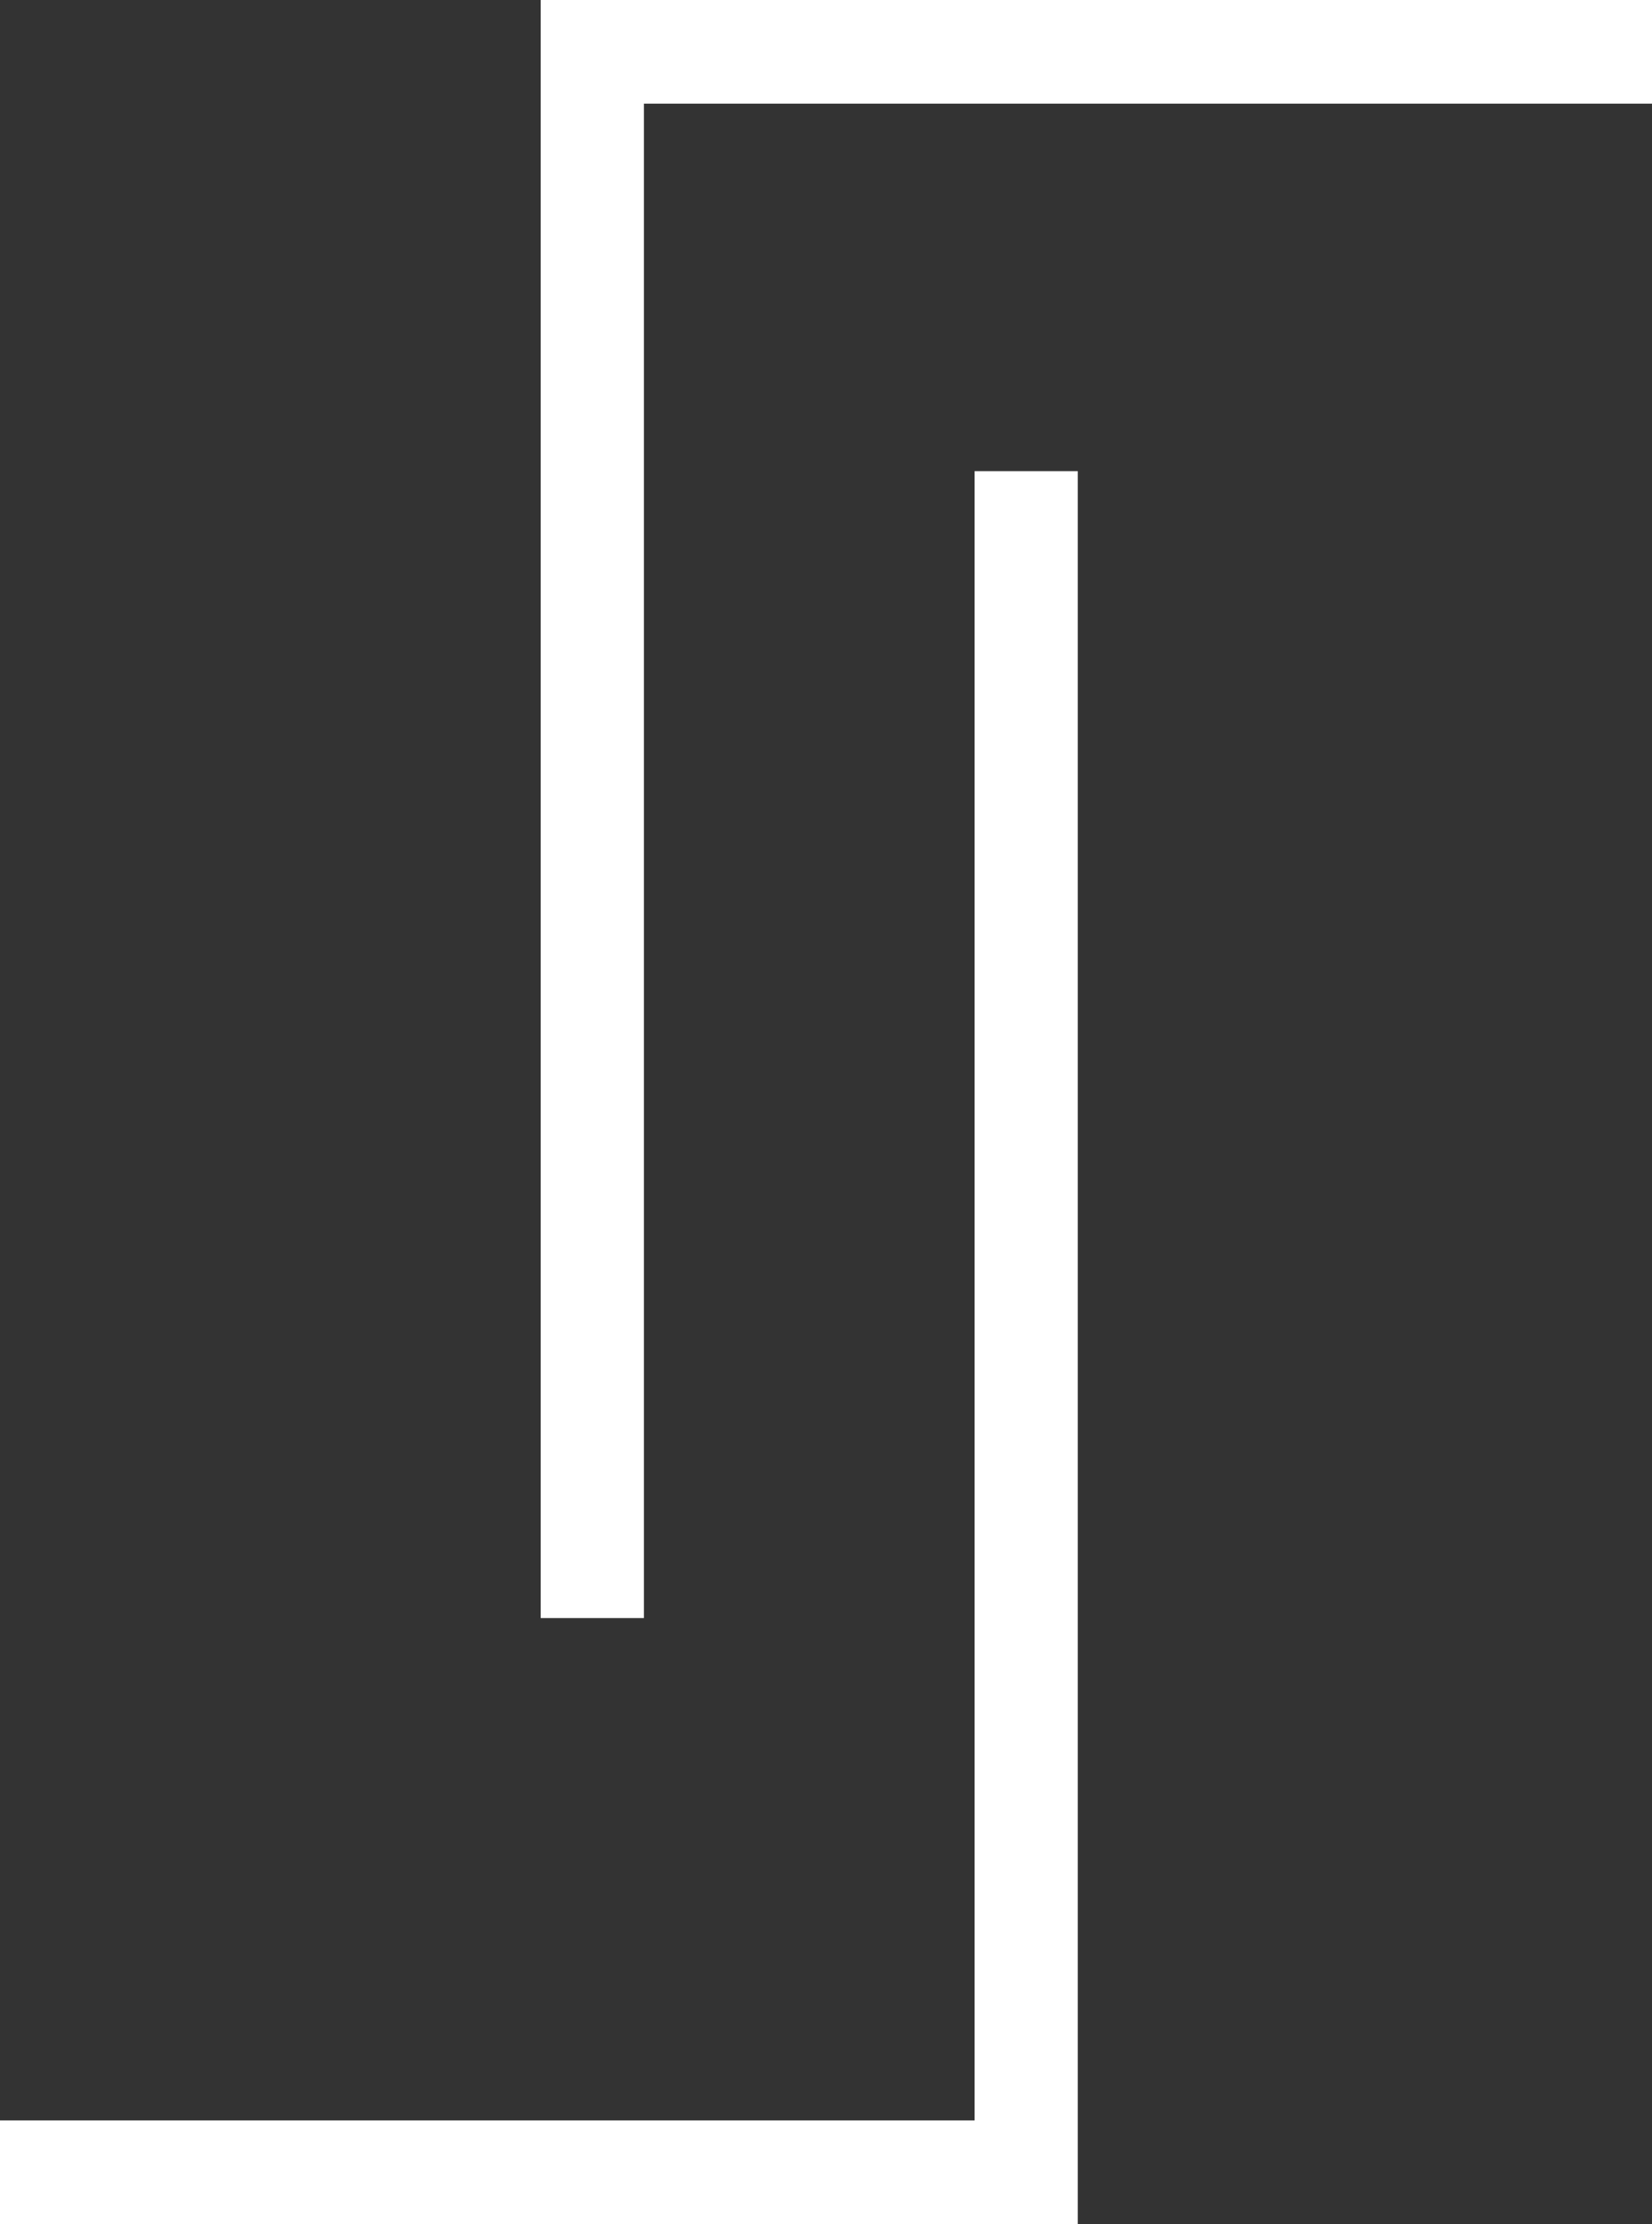
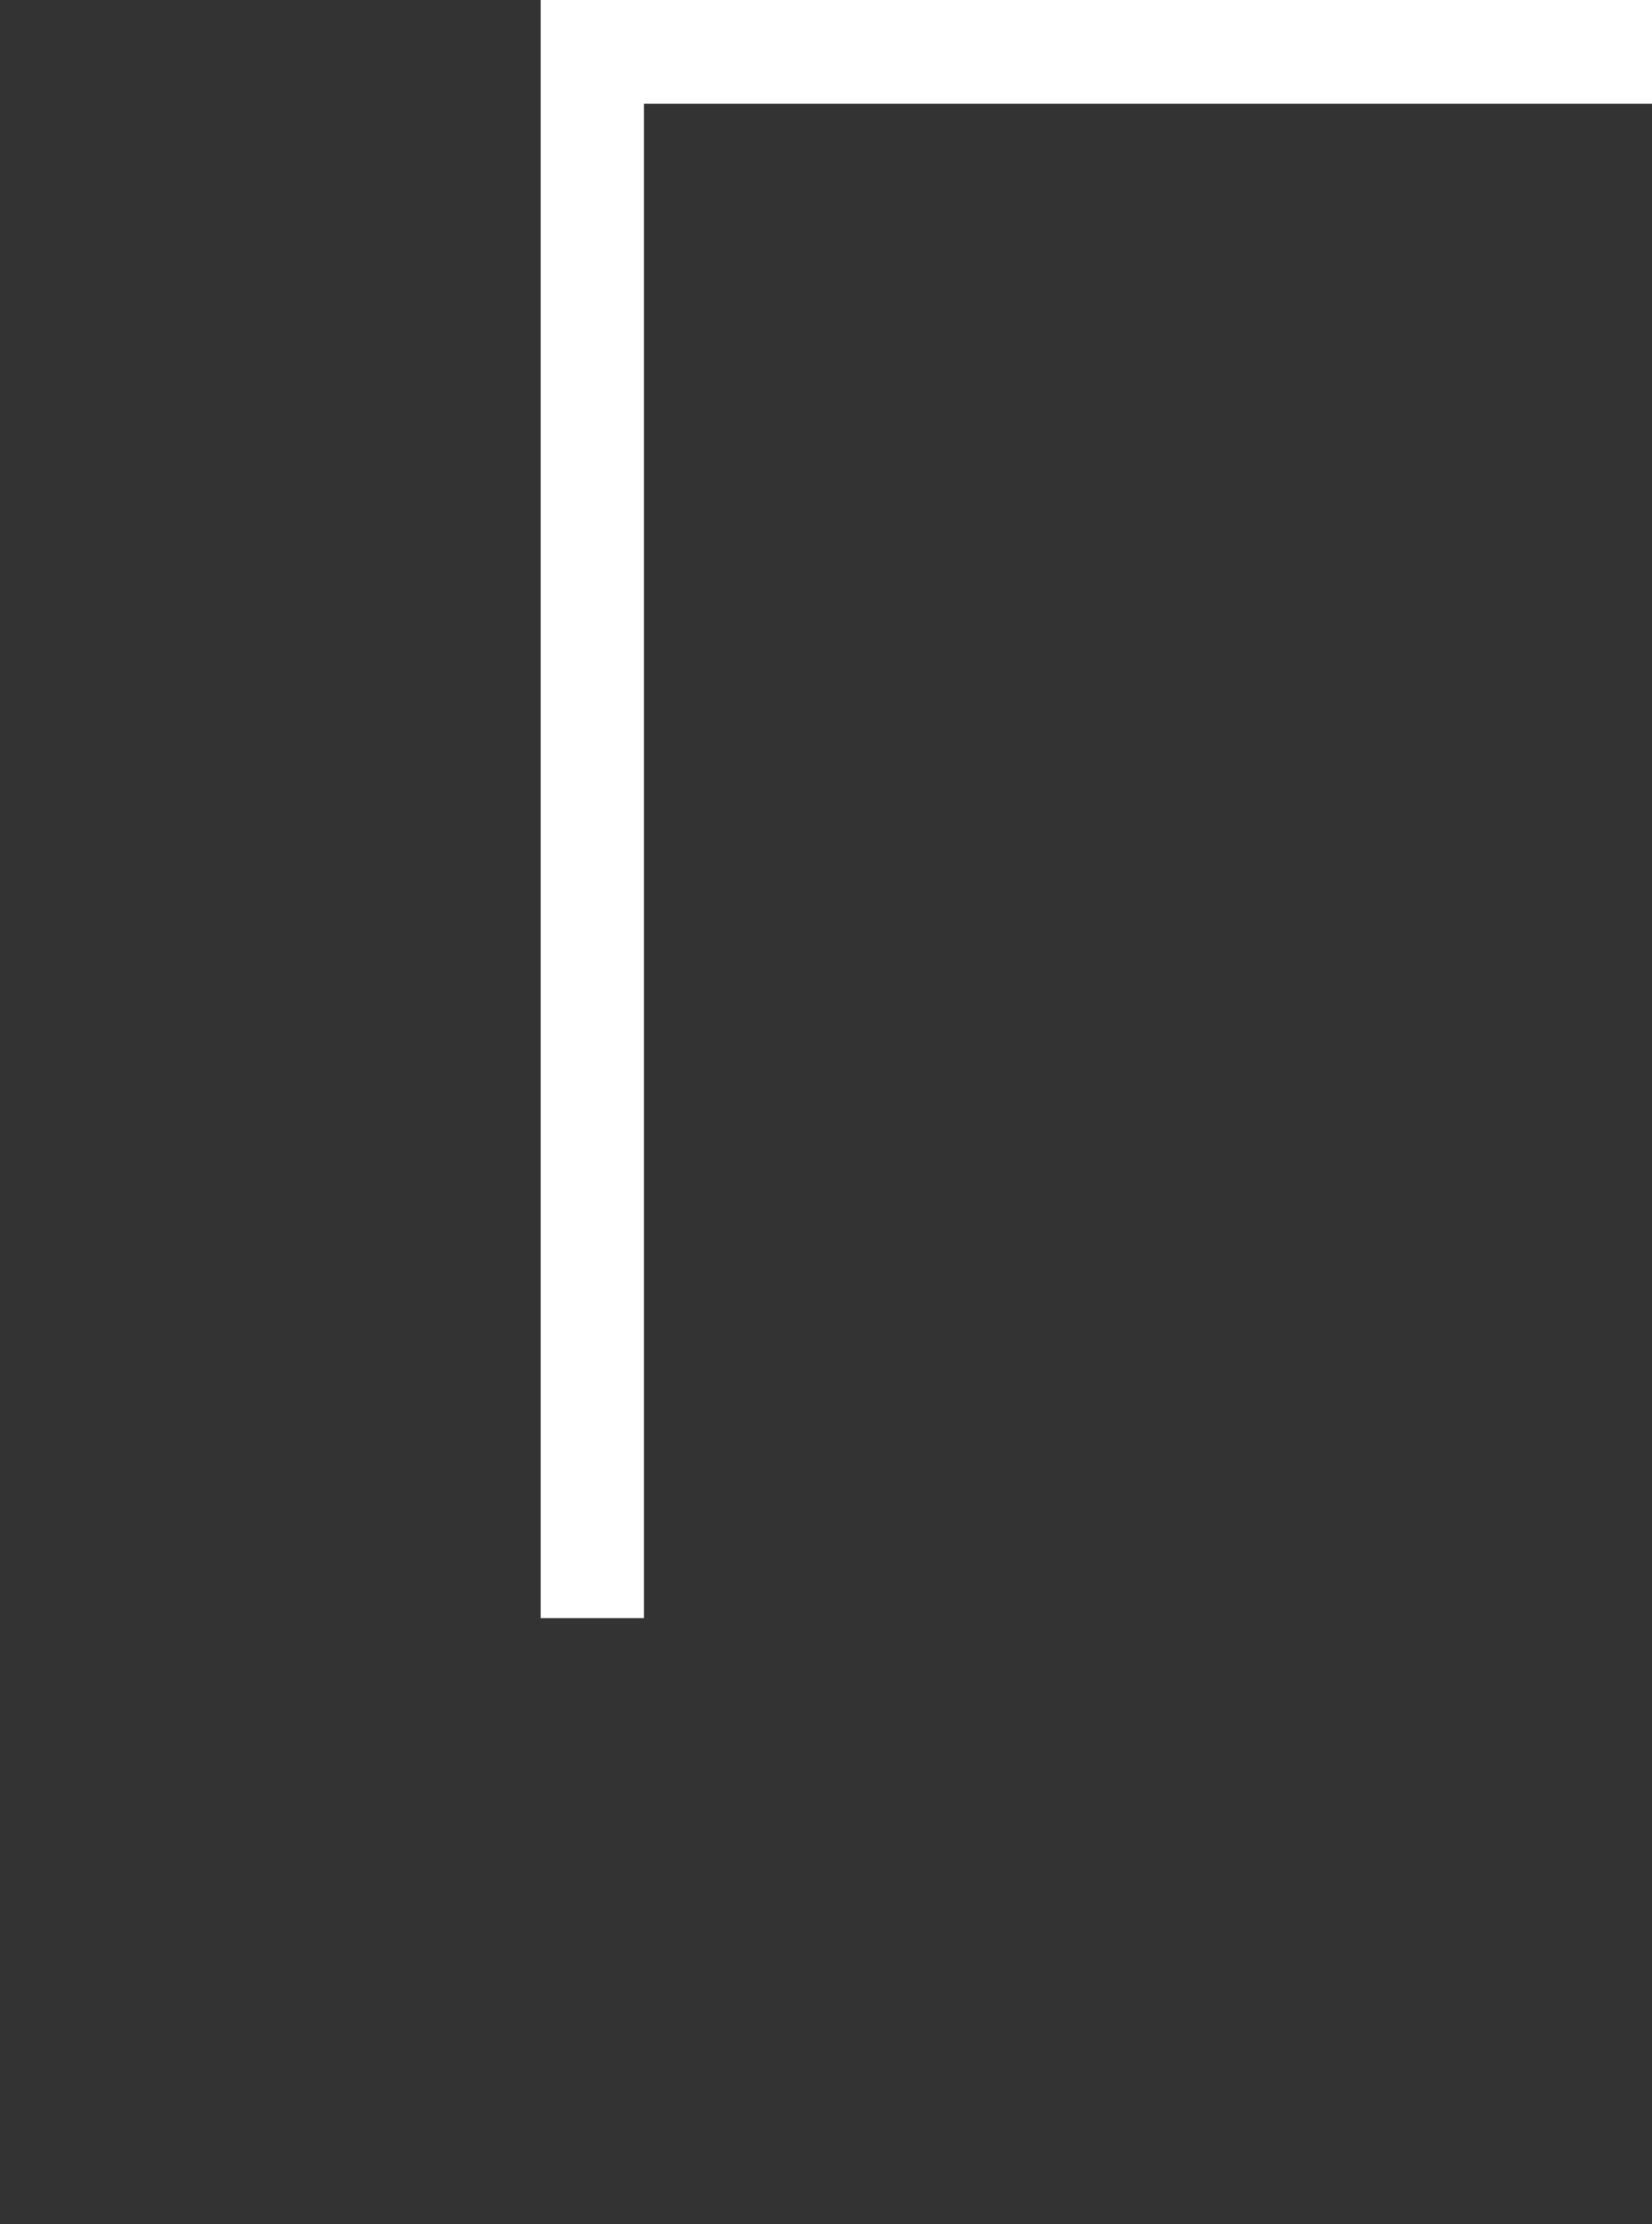
<svg xmlns="http://www.w3.org/2000/svg" id="Ebene_1" data-name="Ebene 1" viewBox="0 0 41.92 56.41">
  <rect x="0" y="0" width="41.92" height="56.41" fill="#333333" stroke="none" />
-   <polygon points="27.35 56.41 0 56.41 0 53.78 24.73 53.78 24.73 11.95 27.35 11.95 27.35 56.41" style="fill:#fff" />
  <polygon points="13.72 0 13.72 41.04 16.34 41.04 16.34 2.63 41.92 2.63 41.92 0 13.72 0" style="fill:#fff" />
</svg>